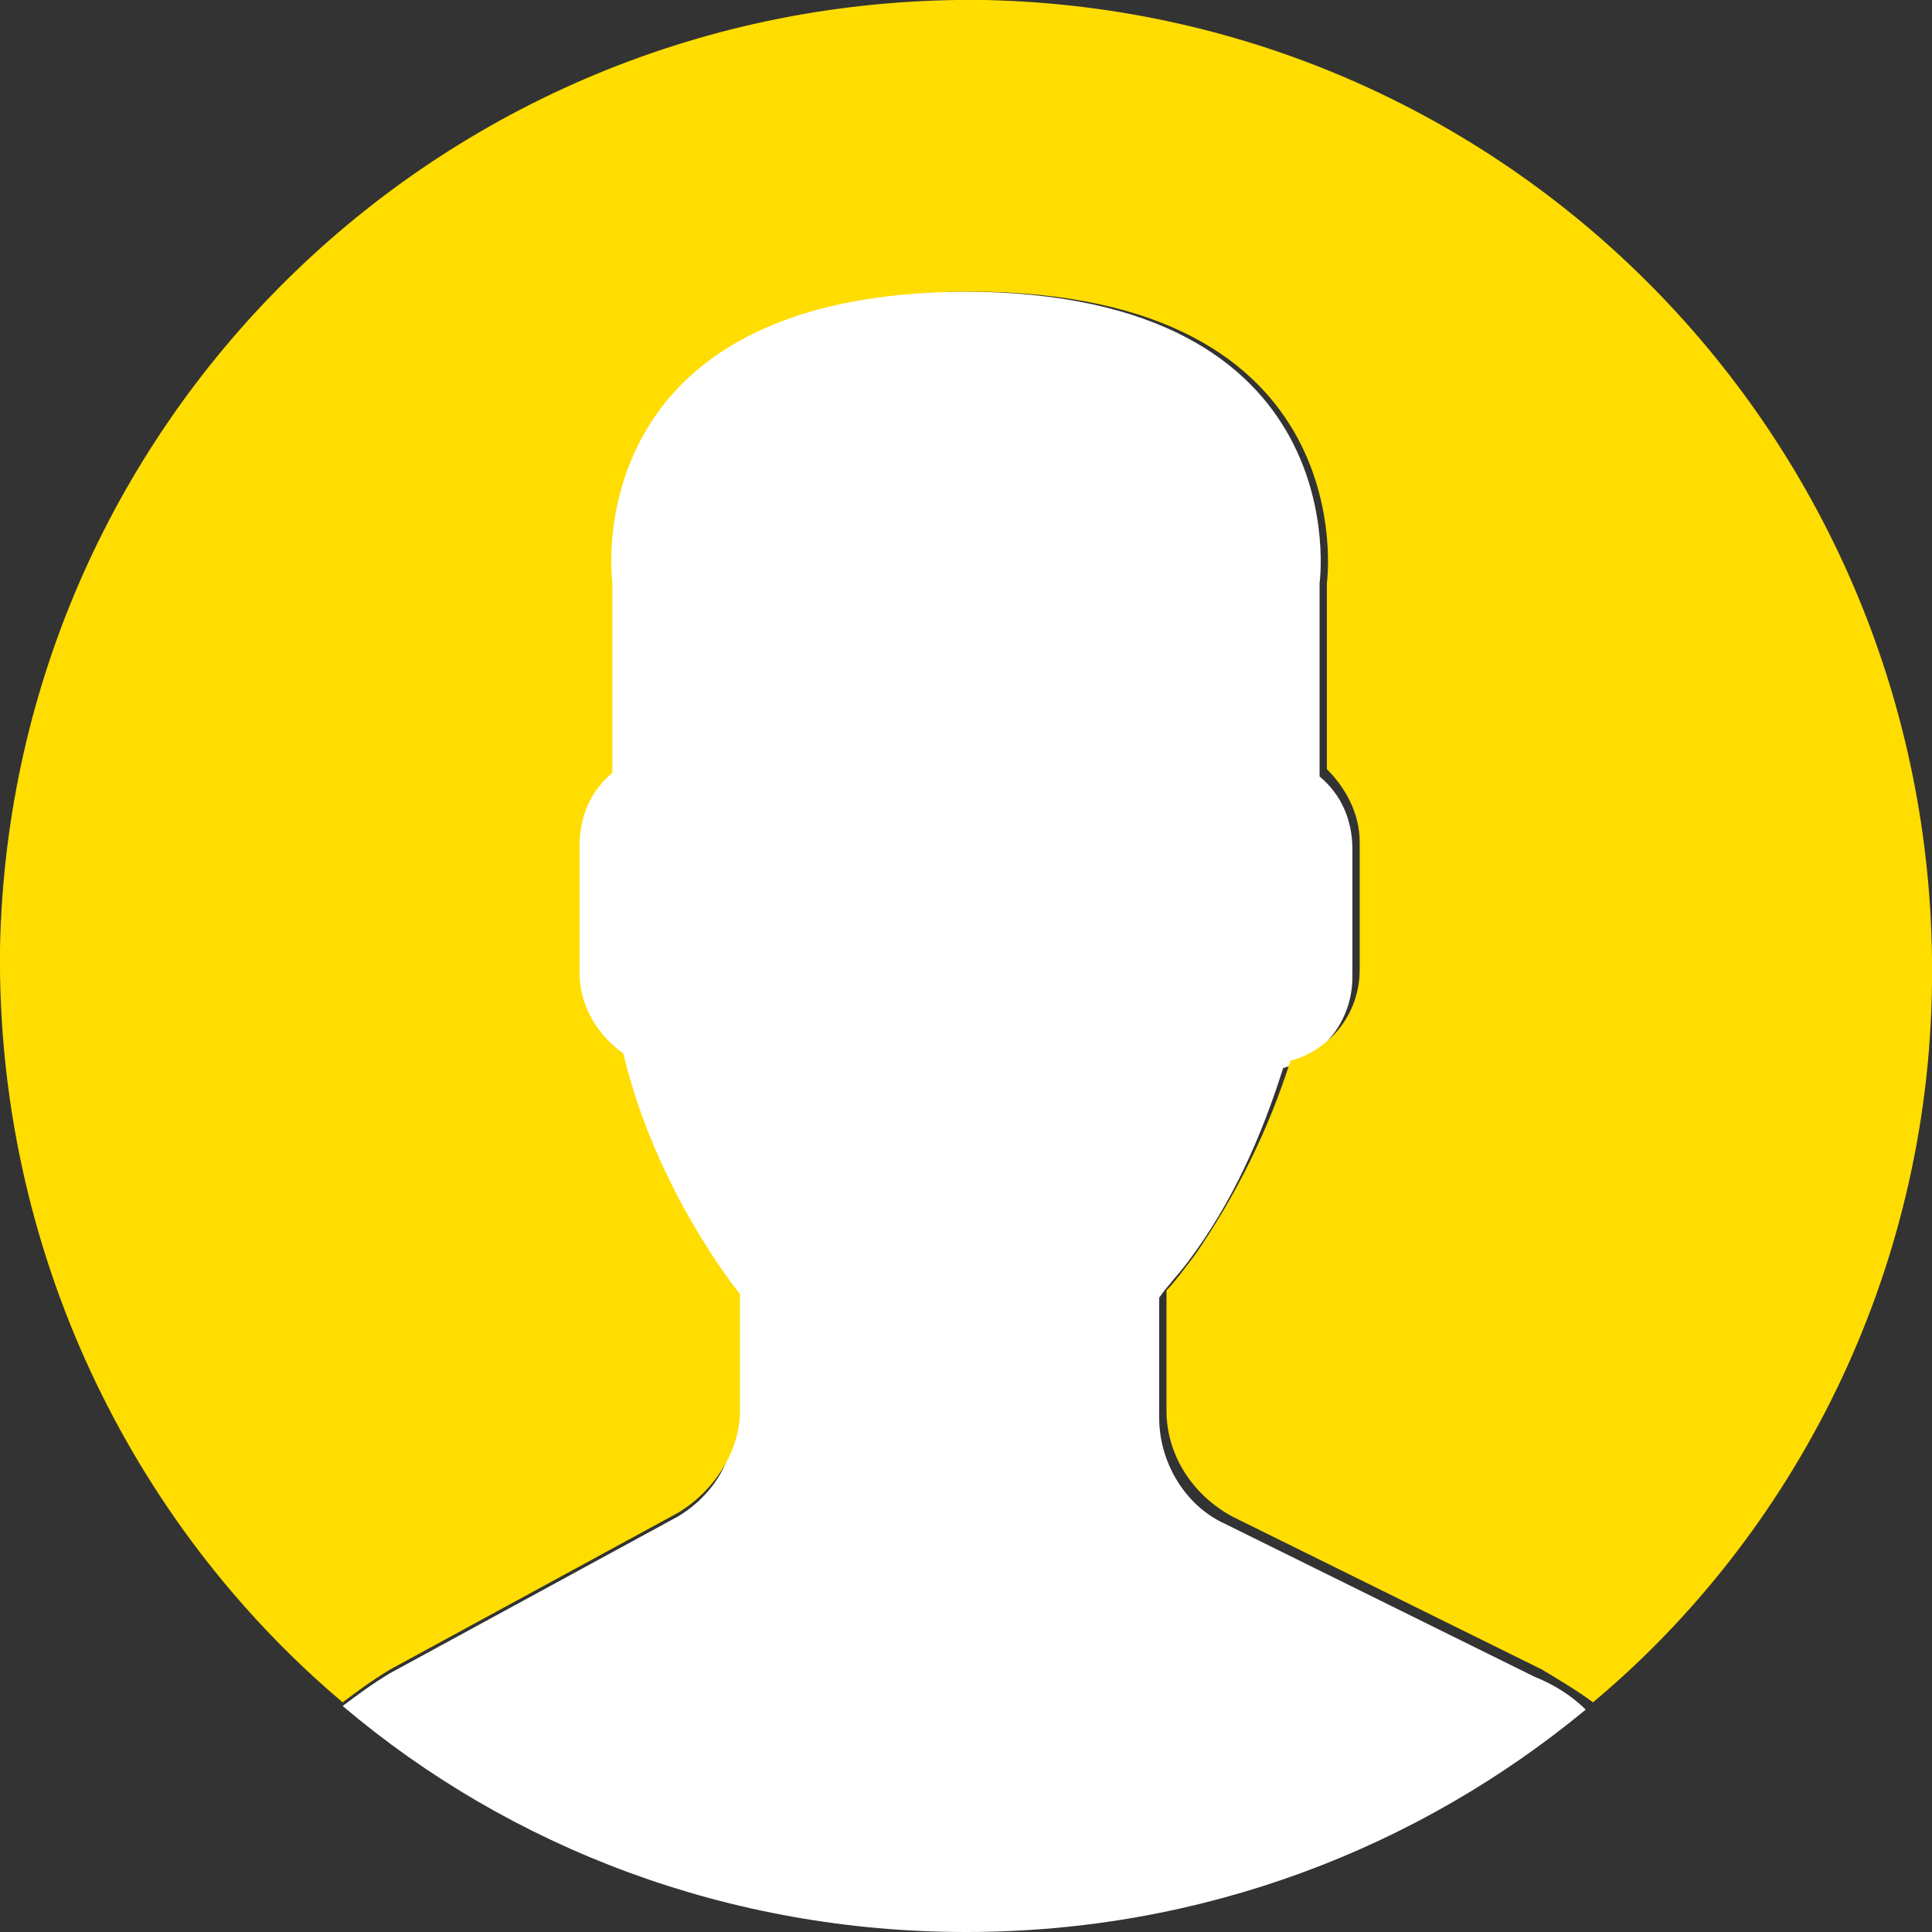
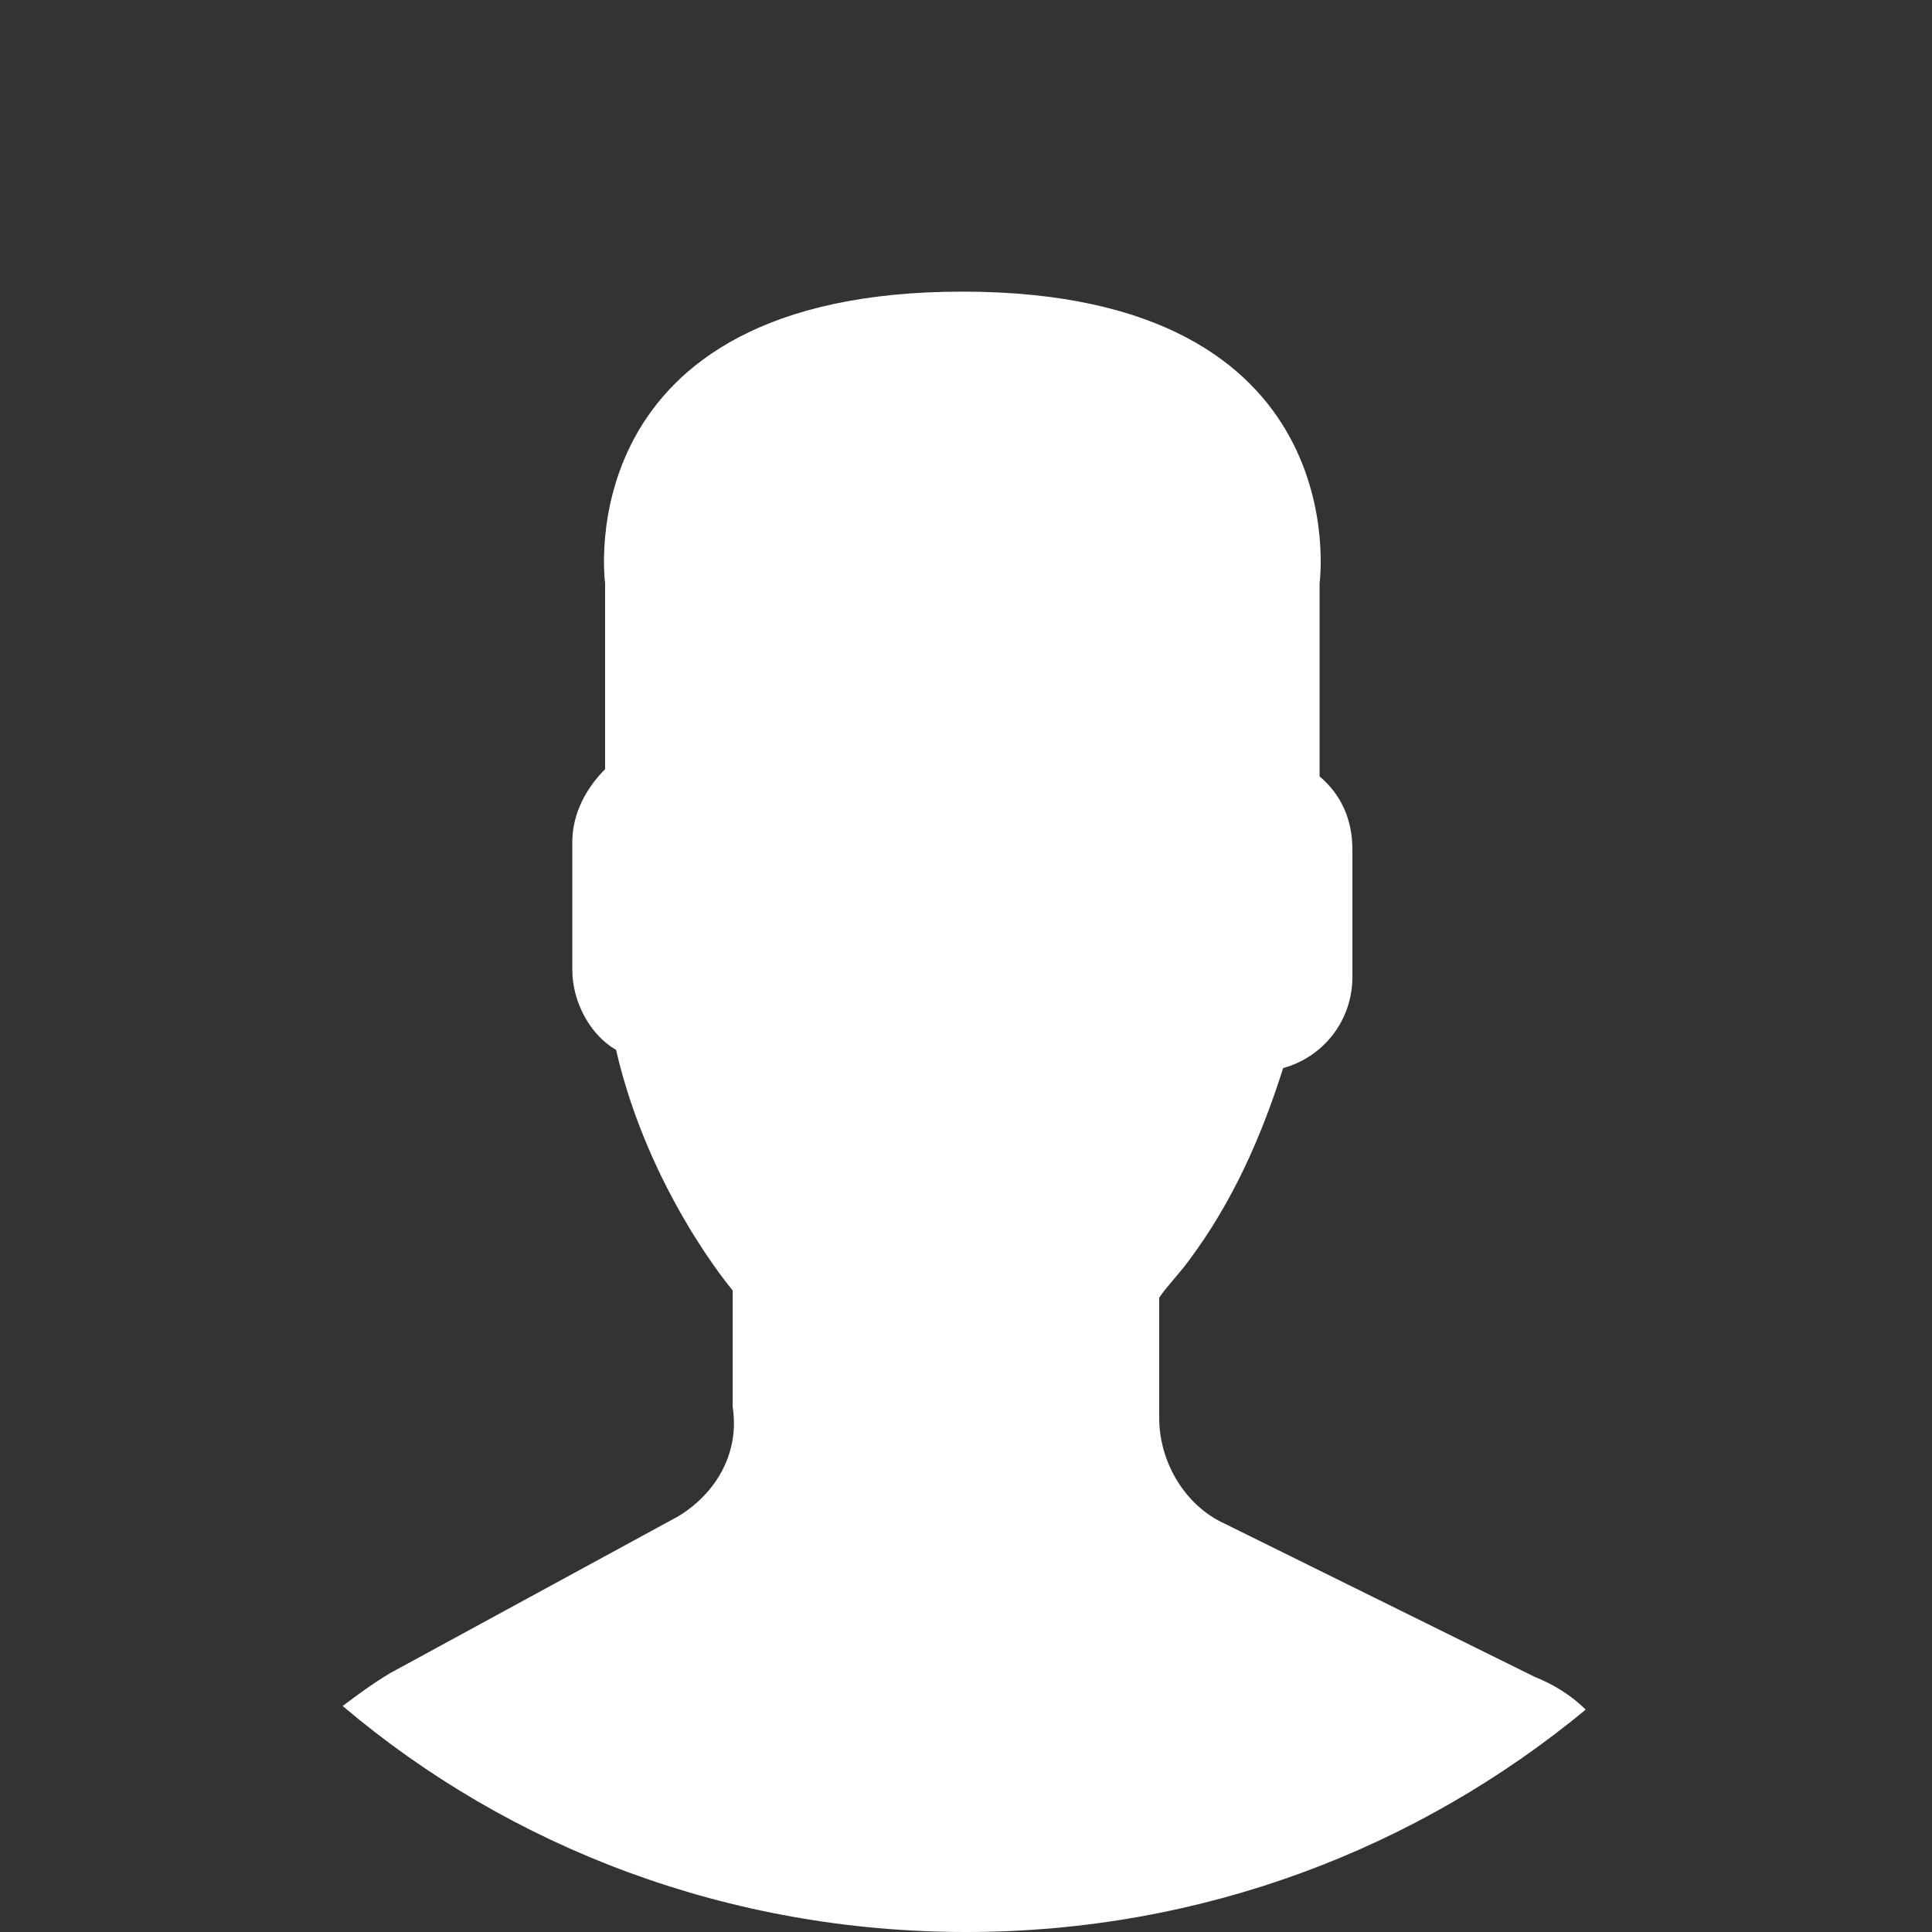
<svg xmlns="http://www.w3.org/2000/svg" enable-background="new 0 0 53 53" viewBox="0 0 53 53">
  <rect x="0" y="0" width="53" height="53" fill="#333333" stroke="none" />
  <path d="m18.6 41.6-7.9 4.3c-.5.3-.9.6-1.3.9 4.6 3.9 10.6 6.2 17.1 6.2s12.4-2.3 17-6.1c-.4-.4-.9-.7-1.4-.9l-8.5-4.2c-1.1-.5-1.8-1.7-1.8-2.9v-3.3c.2-.3.5-.6.8-1 1.2-1.6 2-3.4 2.6-5.3 1.1-.3 1.9-1.3 1.9-2.5v-3.5c0-.8-.3-1.5-.9-2v-5.3s1.1-8-9.8-8-9.8 8-9.8 8v5.1c-.5.5-.9 1.2-.9 2v3.5c0 .9.5 1.8 1.2 2.2.9 3.9 3.2 6.6 3.2 6.6v3.2c.2 1.3-.5 2.4-1.5 3z" fill="#fff" />
-   <path d="m27 0c-14.7-.2-26.7 11.4-27 26-.1 8.3 3.6 15.8 9.4 20.7.4-.3.8-.6 1.3-.9l7.9-4.3c1-.6 1.7-1.7 1.7-2.8v-3.2s-2.3-2.8-3.2-6.6c-.7-.5-1.2-1.3-1.2-2.2v-3.5c0-.8.3-1.5.9-2v-5.2s-1.1-8 9.8-8 9.8 8 9.8 8v5.1c.5.5.9 1.2.9 2v3.5c0 1.2-.8 2.2-1.9 2.5-.6 1.9-1.5 3.7-2.6 5.3-.3.4-.6.8-.8 1v3.3c0 1.2.7 2.3 1.8 2.9l8.5 4.2c.5.3 1 .6 1.4.9 5.5-4.6 9.2-11.7 9.3-19.7.2-14.7-11.4-26.7-26-27z" fill="#fd0" />
</svg>